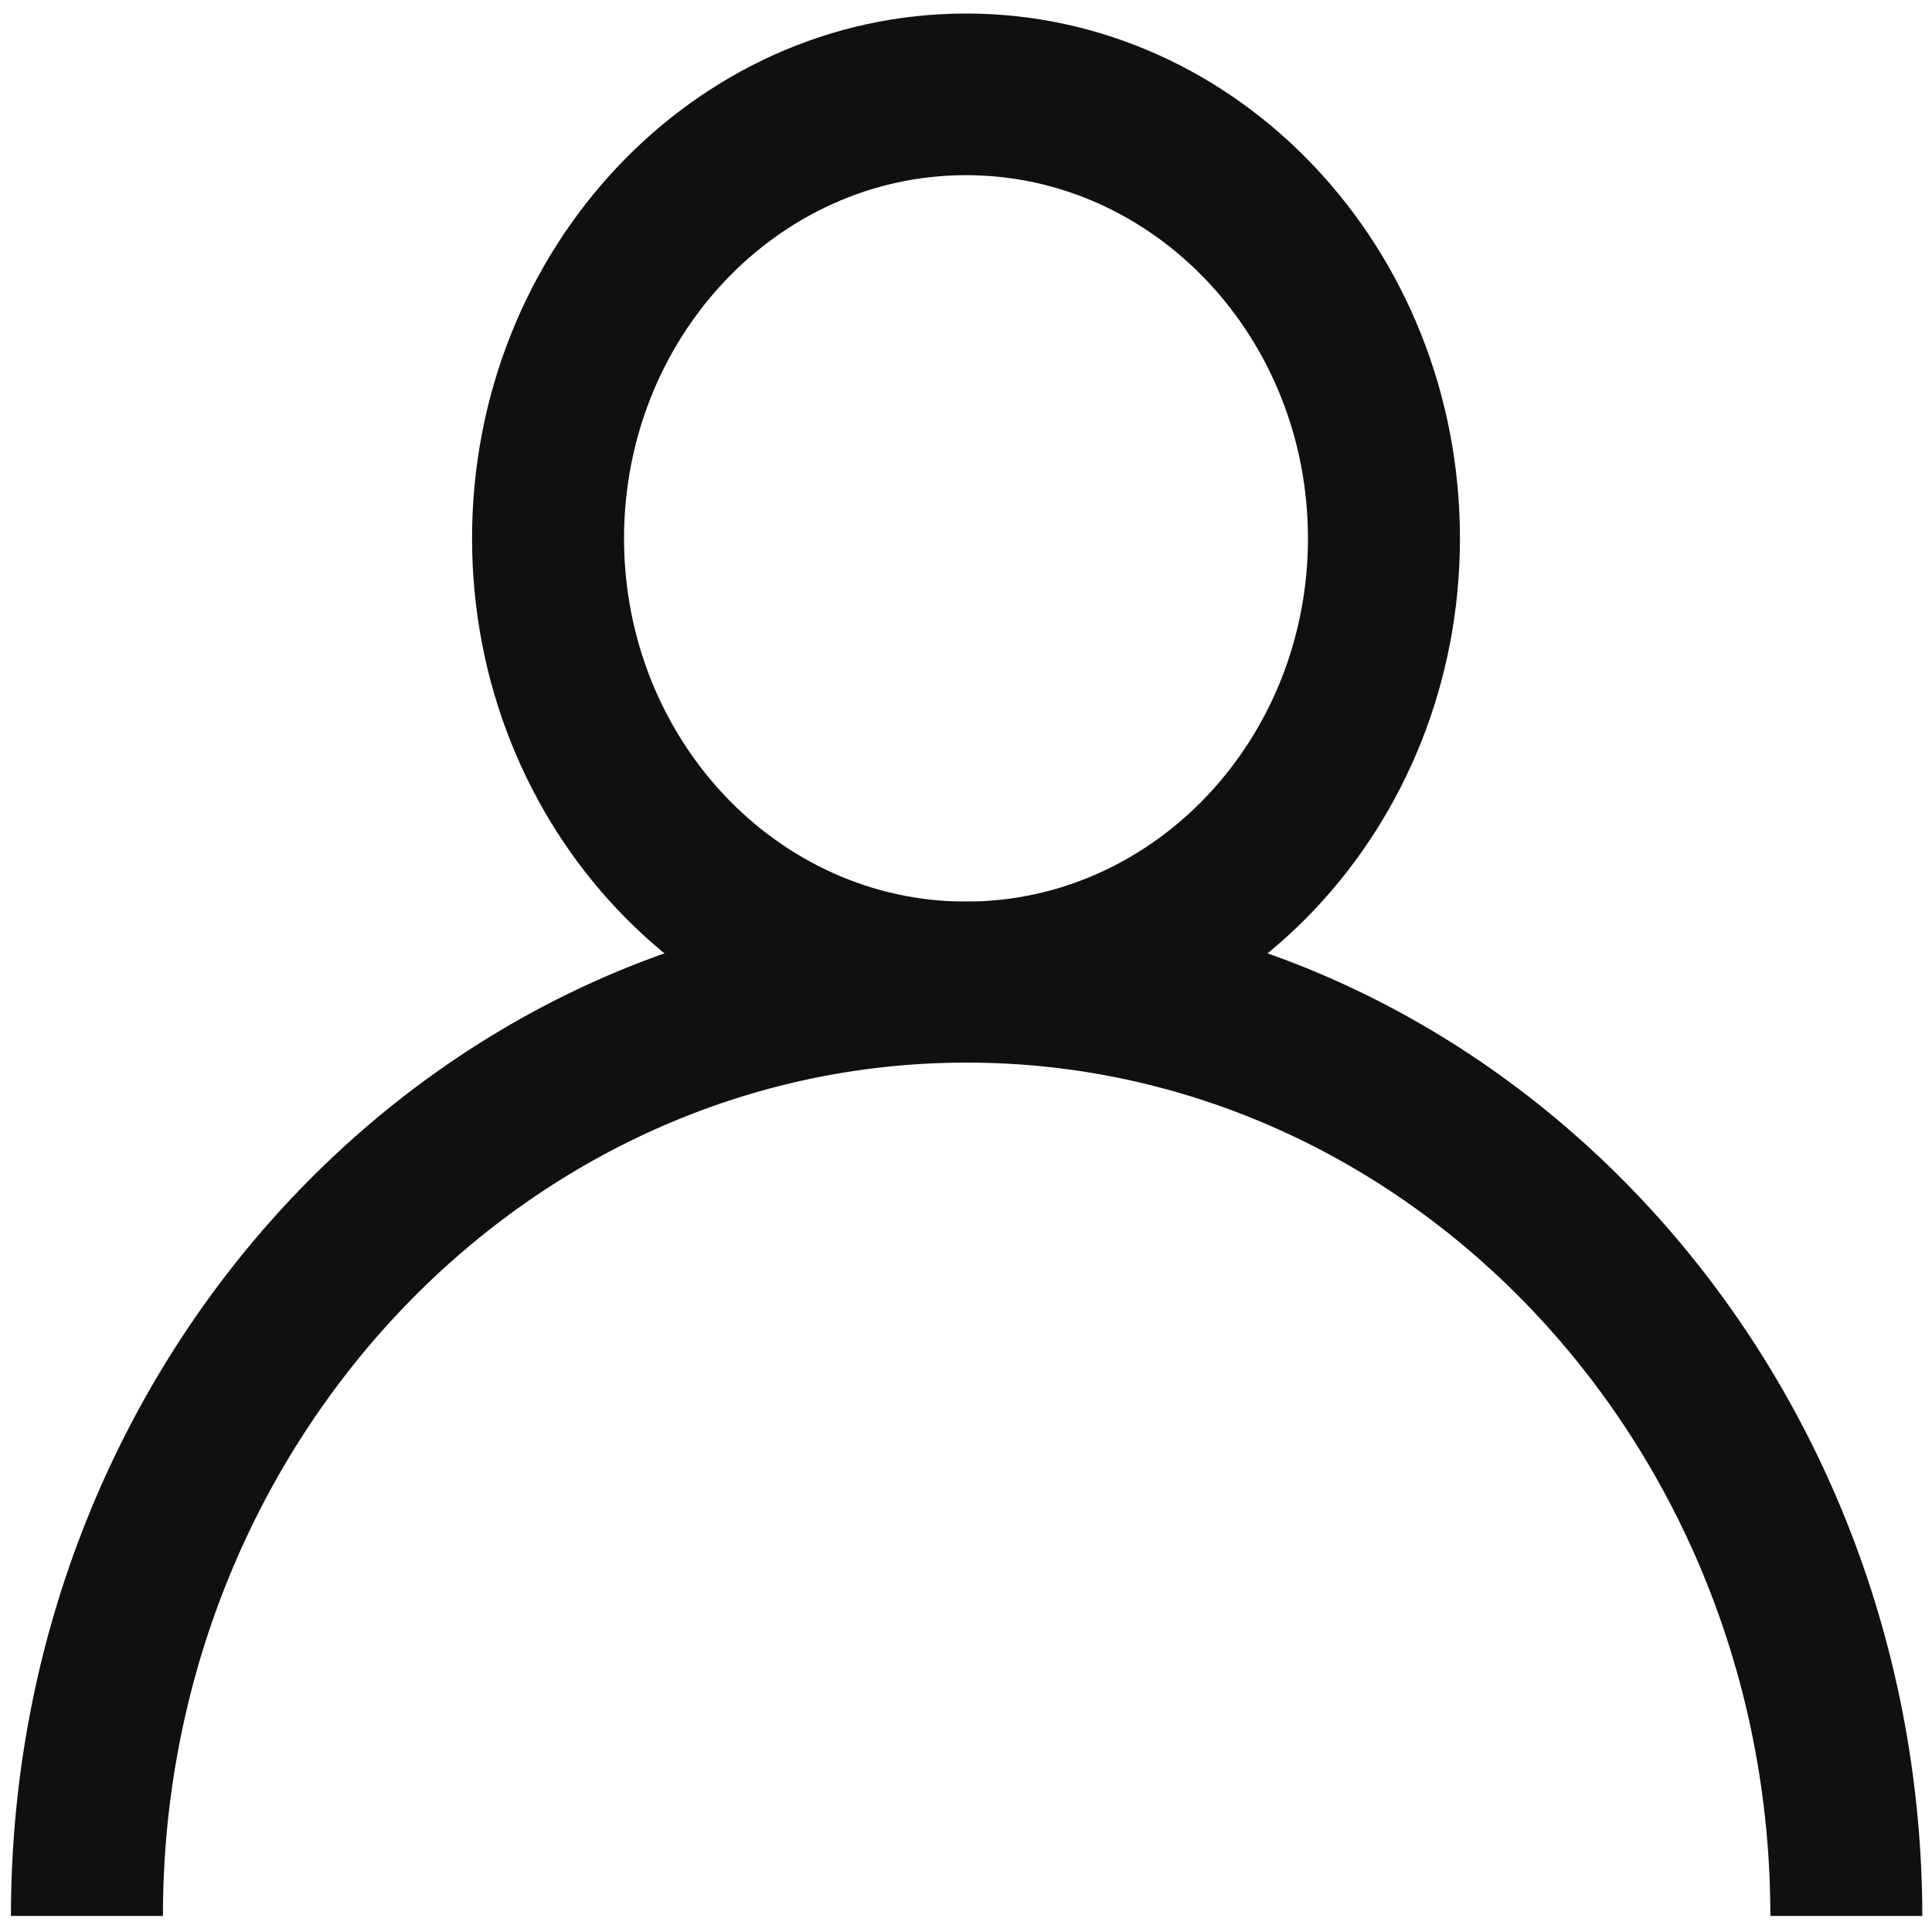
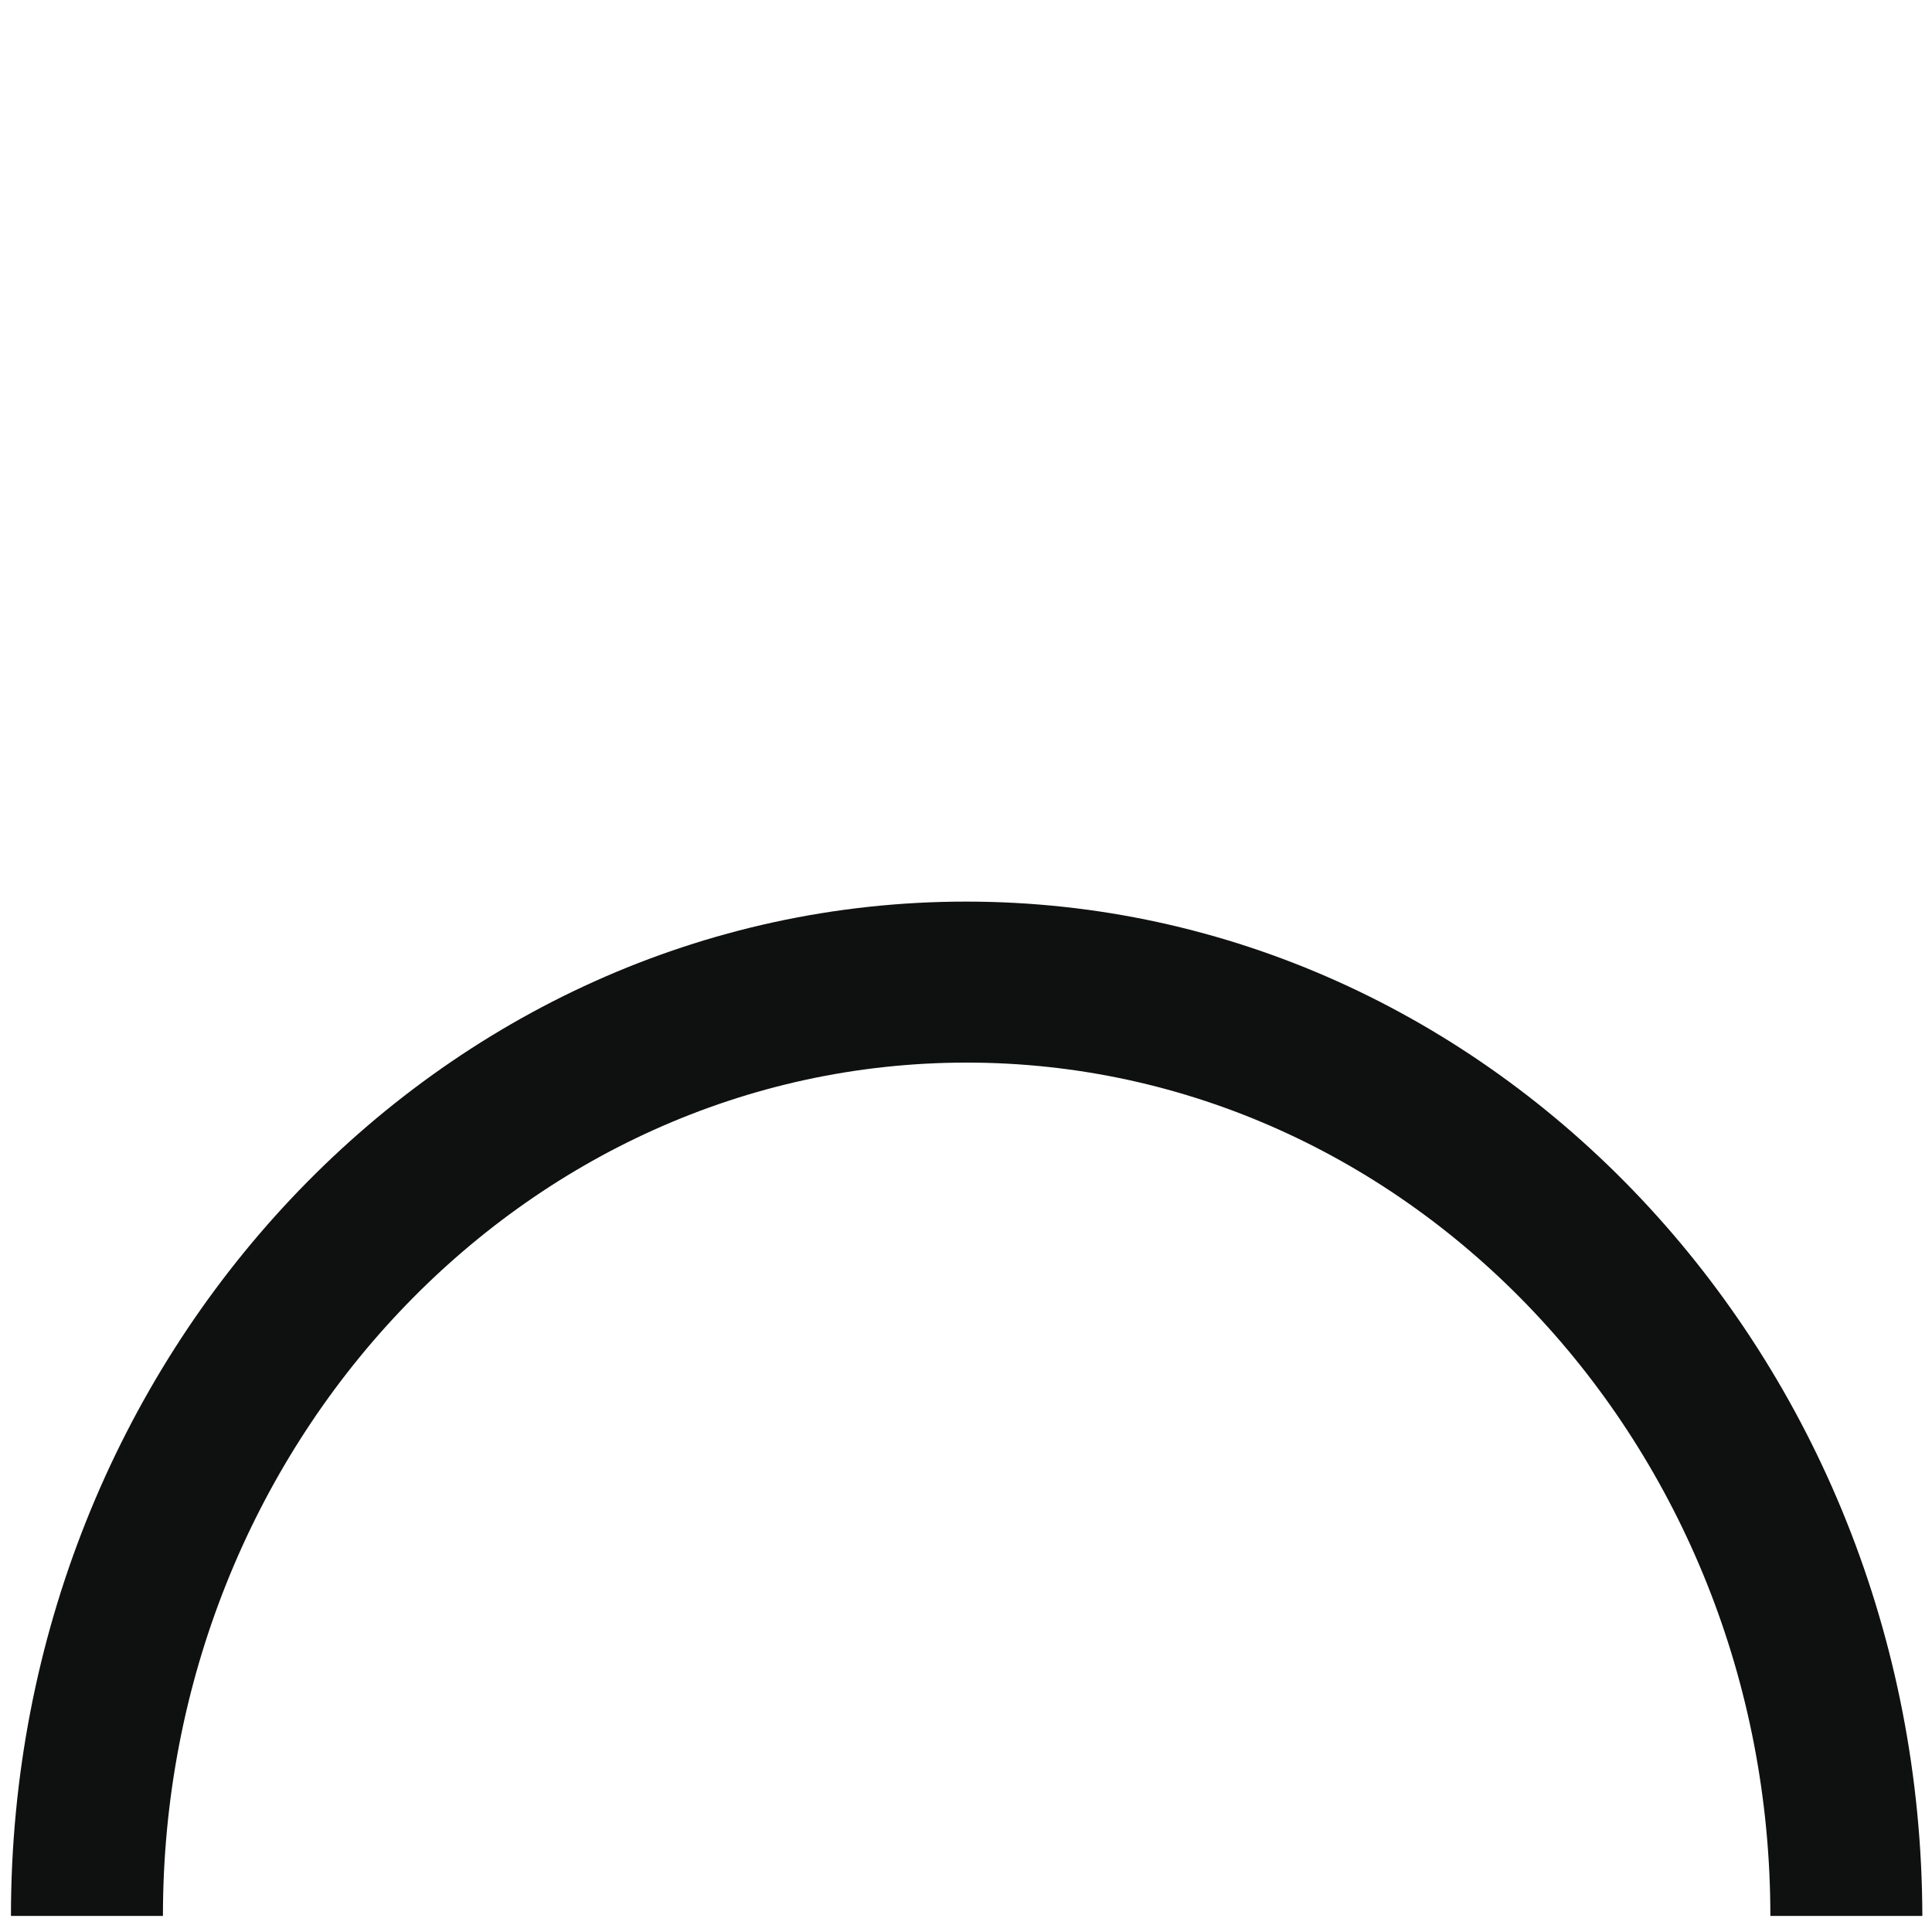
<svg xmlns="http://www.w3.org/2000/svg" version="1.1" id="Layer_1" x="0px" y="0px" viewBox="0 0 300 300" style="enable-background:new 0 0 300 300;" xml:space="preserve">
  <style type="text/css">
	.st0{fill:#0F1010;}
</style>
  <g>
    <g>
-       <path class="st0" d="M150,165c-42.3,0-76.7-36.5-76.7-81.4c0-44.9,34.4-81.5,76.7-81.5s76.7,36.5,76.7,81.5    C226.7,128.5,192.3,165,150,165z M150,27.2c-29.3,0-53.1,25.3-53.1,56.4c0,31.1,23.8,56.4,53.1,56.4s53.1-25.3,53.1-56.4    C203.1,52.5,179.3,27.2,150,27.2z" />
-     </g>
+       </g>
    <path class="st0" d="M150,140C68.2,140,1.7,210.6,1.7,297.5h23.6c0-73.1,56-132.5,124.8-132.5c68.8,0,124.8,59.4,124.8,132.5h23.6   C298.3,210.6,231.8,140,150,140z" />
  </g>
</svg>